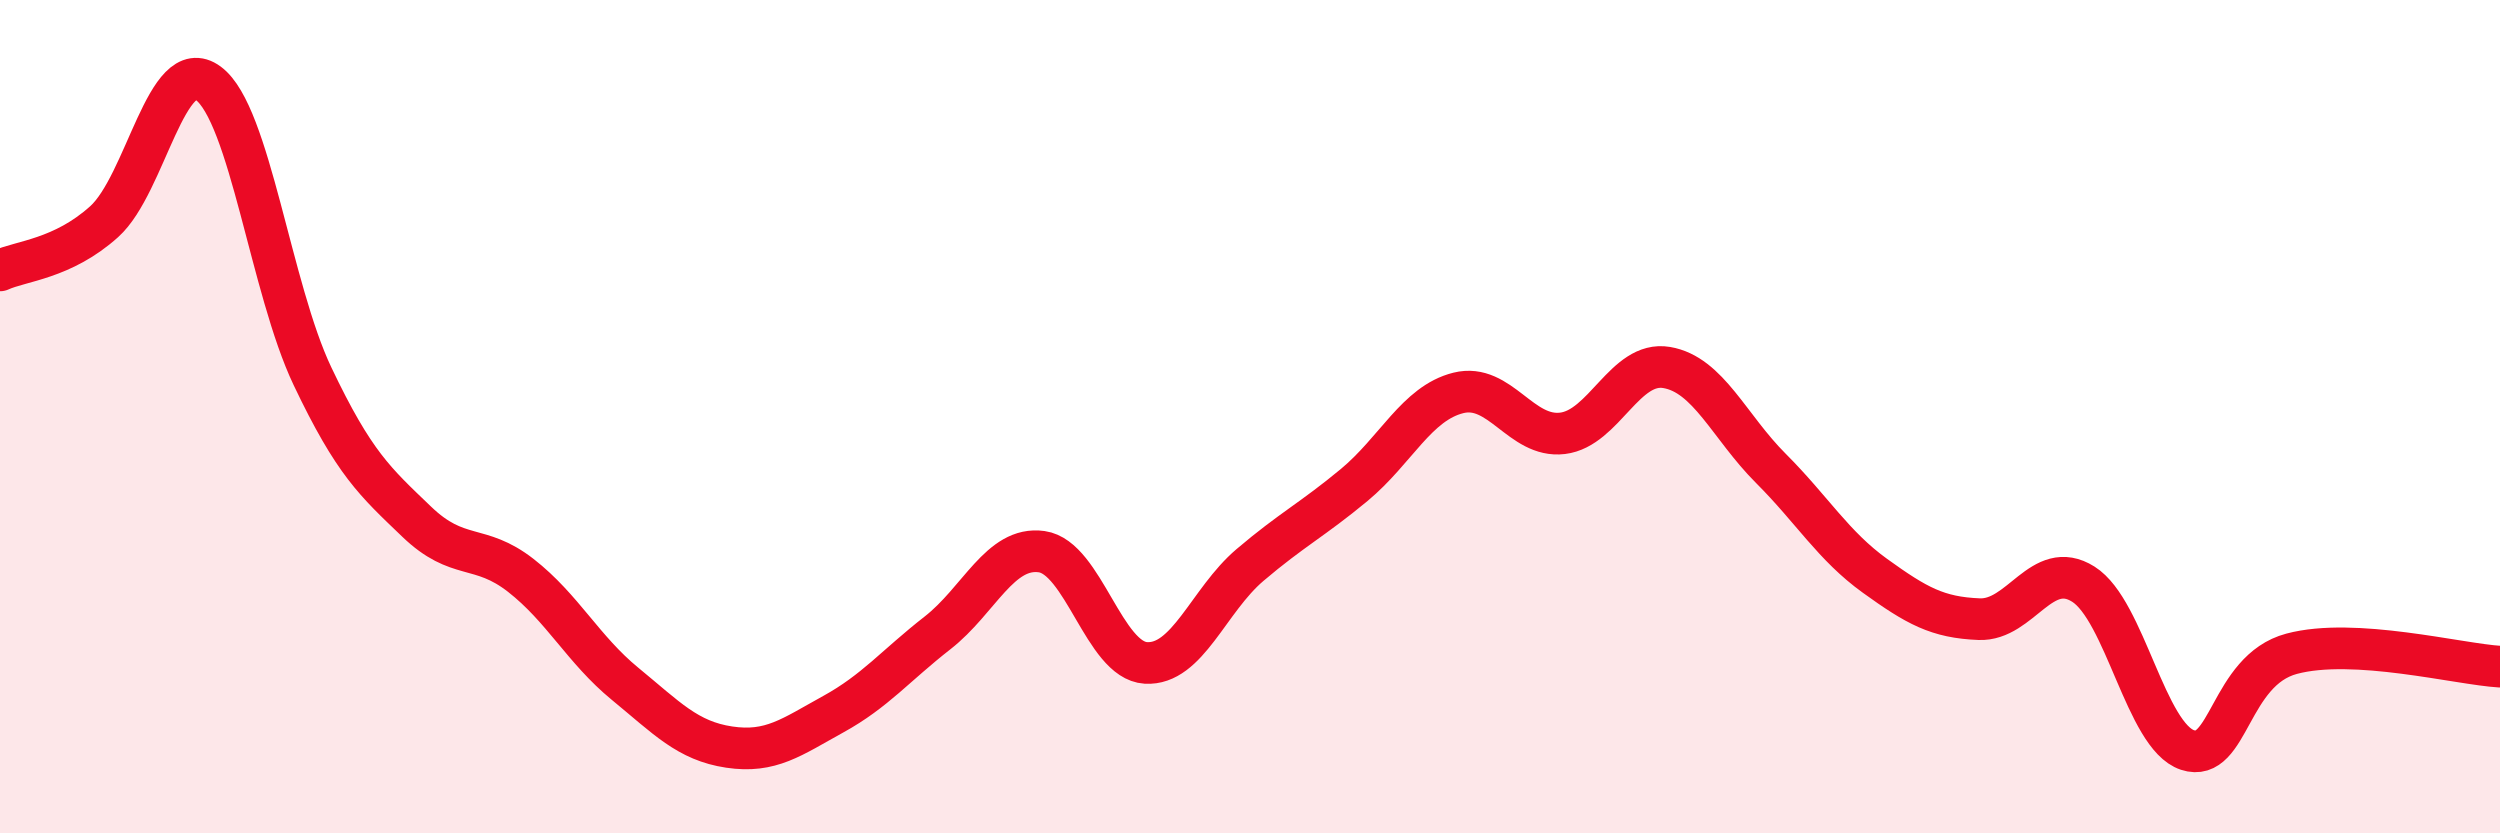
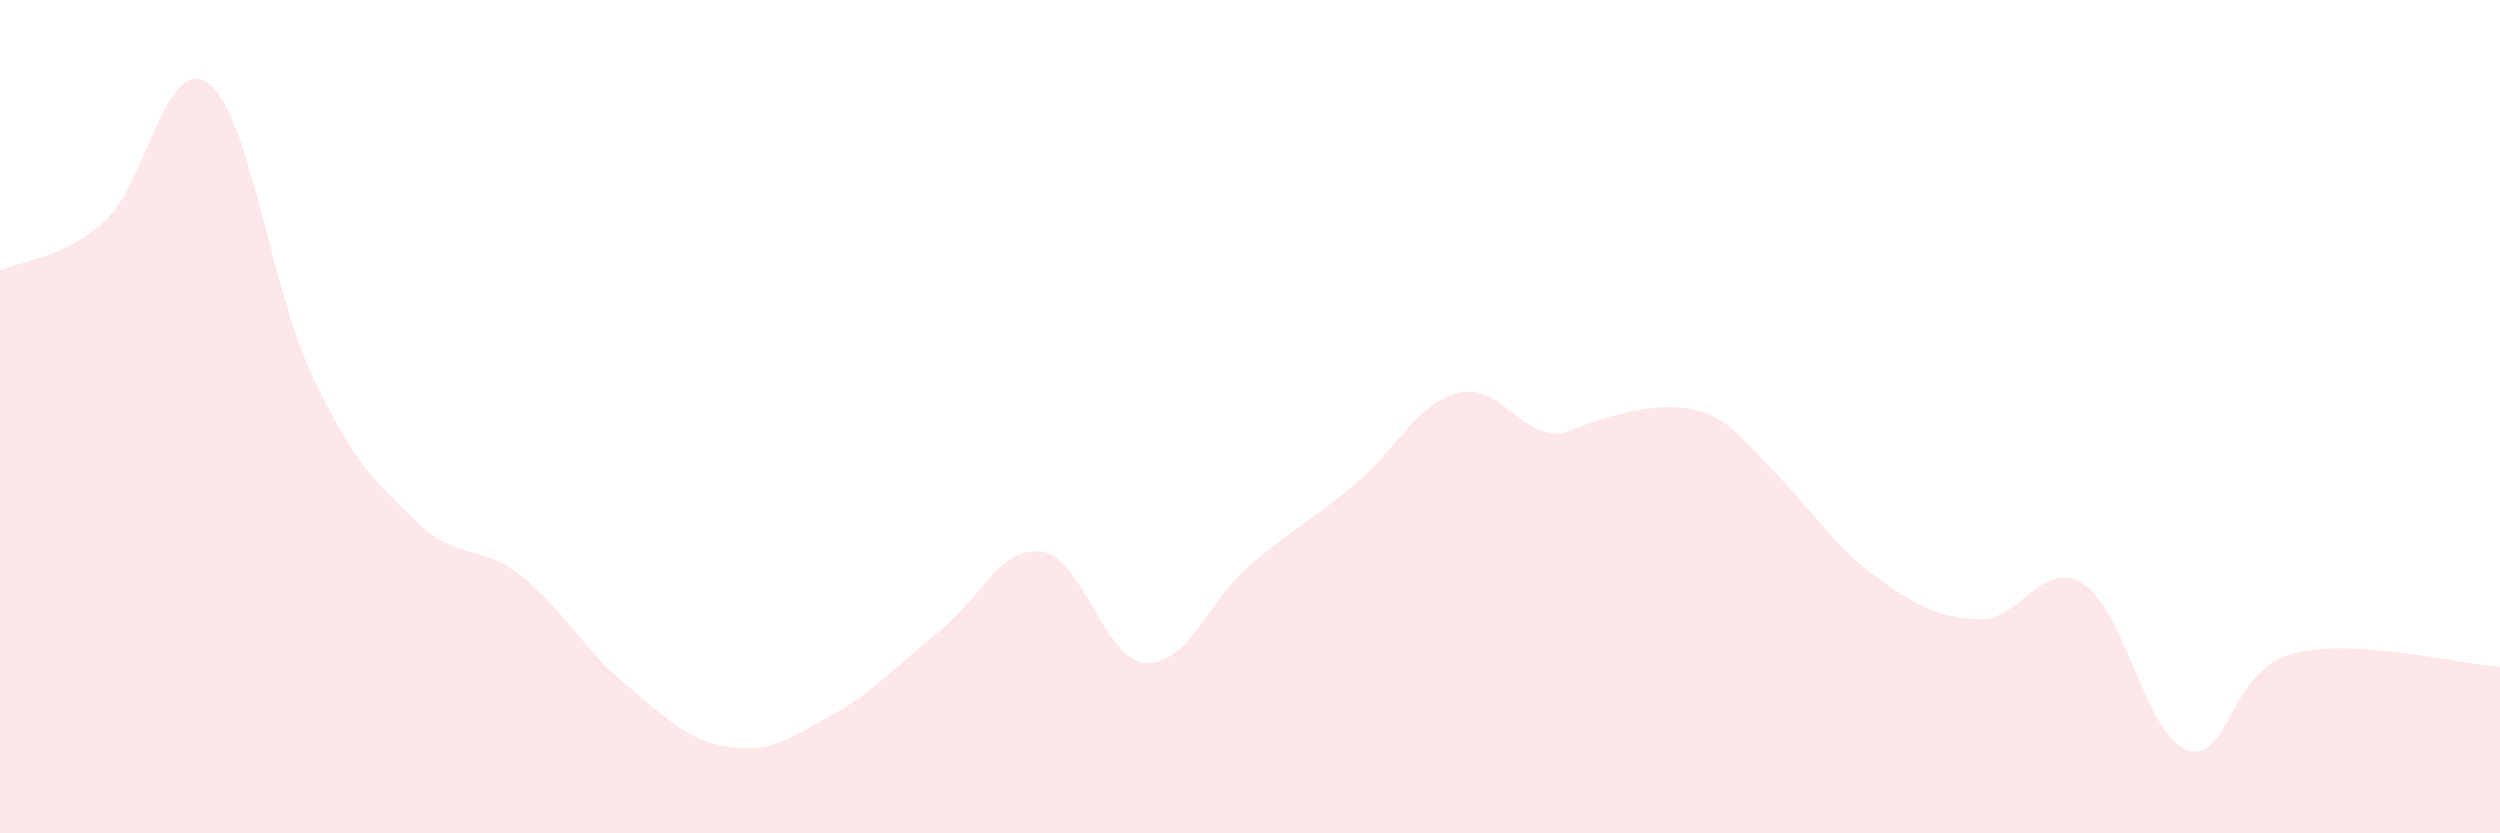
<svg xmlns="http://www.w3.org/2000/svg" width="60" height="20" viewBox="0 0 60 20">
-   <path d="M 0,6.49 C 0.5,6.26 1.5,6.22 2.5,5.32 C 3.5,4.42 4,1.26 5,2 C 6,2.74 6.5,6.93 7.5,9.03 C 8.5,11.13 9,11.56 10,12.52 C 11,13.48 11.5,13.03 12.5,13.81 C 13.5,14.59 14,15.59 15,16.41 C 16,17.23 16.5,17.78 17.5,17.93 C 18.5,18.08 19,17.69 20,17.14 C 21,16.59 21.5,15.97 22.5,15.19 C 23.5,14.41 24,13.1 25,13.24 C 26,13.38 26.5,15.85 27.5,15.91 C 28.5,15.97 29,14.41 30,13.56 C 31,12.71 31.5,12.47 32.5,11.64 C 33.5,10.81 34,9.68 35,9.43 C 36,9.18 36.5,10.52 37.5,10.4 C 38.5,10.28 39,8.65 40,8.82 C 41,8.99 41.5,10.24 42.5,11.24 C 43.5,12.24 44,13.1 45,13.82 C 46,14.54 46.5,14.82 47.5,14.86 C 48.5,14.9 49,13.39 50,14.02 C 51,14.65 51.5,17.67 52.5,18 C 53.5,18.33 53.5,16.09 55,15.69 C 56.5,15.29 59,15.94 60,16L60 20L0 20Z" fill="#EB0A25" opacity="0.1" stroke-linecap="round" stroke-linejoin="round" />
-   <path d="M 0,6.49 C 0.5,6.26 1.5,6.22 2.5,5.32 C 3.5,4.42 4,1.26 5,2 C 6,2.74 6.5,6.93 7.5,9.03 C 8.5,11.13 9,11.56 10,12.52 C 11,13.48 11.5,13.03 12.5,13.81 C 13.5,14.59 14,15.59 15,16.41 C 16,17.23 16.5,17.78 17.5,17.93 C 18.5,18.08 19,17.69 20,17.14 C 21,16.59 21.5,15.97 22.5,15.19 C 23.5,14.41 24,13.1 25,13.24 C 26,13.38 26.5,15.85 27.5,15.91 C 28.5,15.97 29,14.41 30,13.56 C 31,12.71 31.5,12.47 32.5,11.64 C 33.5,10.81 34,9.68 35,9.43 C 36,9.18 36.5,10.52 37.5,10.4 C 38.5,10.28 39,8.65 40,8.82 C 41,8.99 41.5,10.24 42.5,11.24 C 43.5,12.24 44,13.1 45,13.82 C 46,14.54 46.5,14.82 47.5,14.86 C 48.5,14.9 49,13.39 50,14.02 C 51,14.65 51.5,17.67 52.5,18 C 53.5,18.33 53.5,16.09 55,15.69 C 56.5,15.29 59,15.94 60,16" stroke="#EB0A25" stroke-width="1" fill="none" stroke-linecap="round" stroke-linejoin="round" />
+   <path d="M 0,6.49 C 0.5,6.26 1.5,6.22 2.5,5.32 C 3.5,4.42 4,1.26 5,2 C 6,2.74 6.5,6.93 7.5,9.03 C 8.5,11.13 9,11.56 10,12.52 C 11,13.48 11.5,13.03 12.5,13.81 C 13.5,14.59 14,15.59 15,16.41 C 16,17.23 16.5,17.78 17.5,17.93 C 18.5,18.08 19,17.69 20,17.14 C 21,16.59 21.5,15.97 22.5,15.19 C 23.5,14.41 24,13.1 25,13.24 C 26,13.38 26.5,15.85 27.5,15.91 C 28.5,15.97 29,14.41 30,13.56 C 31,12.71 31.5,12.47 32.5,11.64 C 33.5,10.81 34,9.68 35,9.43 C 36,9.18 36.5,10.52 37.5,10.4 C 41,8.99 41.5,10.24 42.5,11.24 C 43.5,12.24 44,13.1 45,13.82 C 46,14.54 46.5,14.82 47.5,14.86 C 48.5,14.9 49,13.39 50,14.02 C 51,14.65 51.5,17.67 52.5,18 C 53.5,18.33 53.5,16.09 55,15.69 C 56.5,15.29 59,15.94 60,16L60 20L0 20Z" fill="#EB0A25" opacity="0.1" stroke-linecap="round" stroke-linejoin="round" />
</svg>